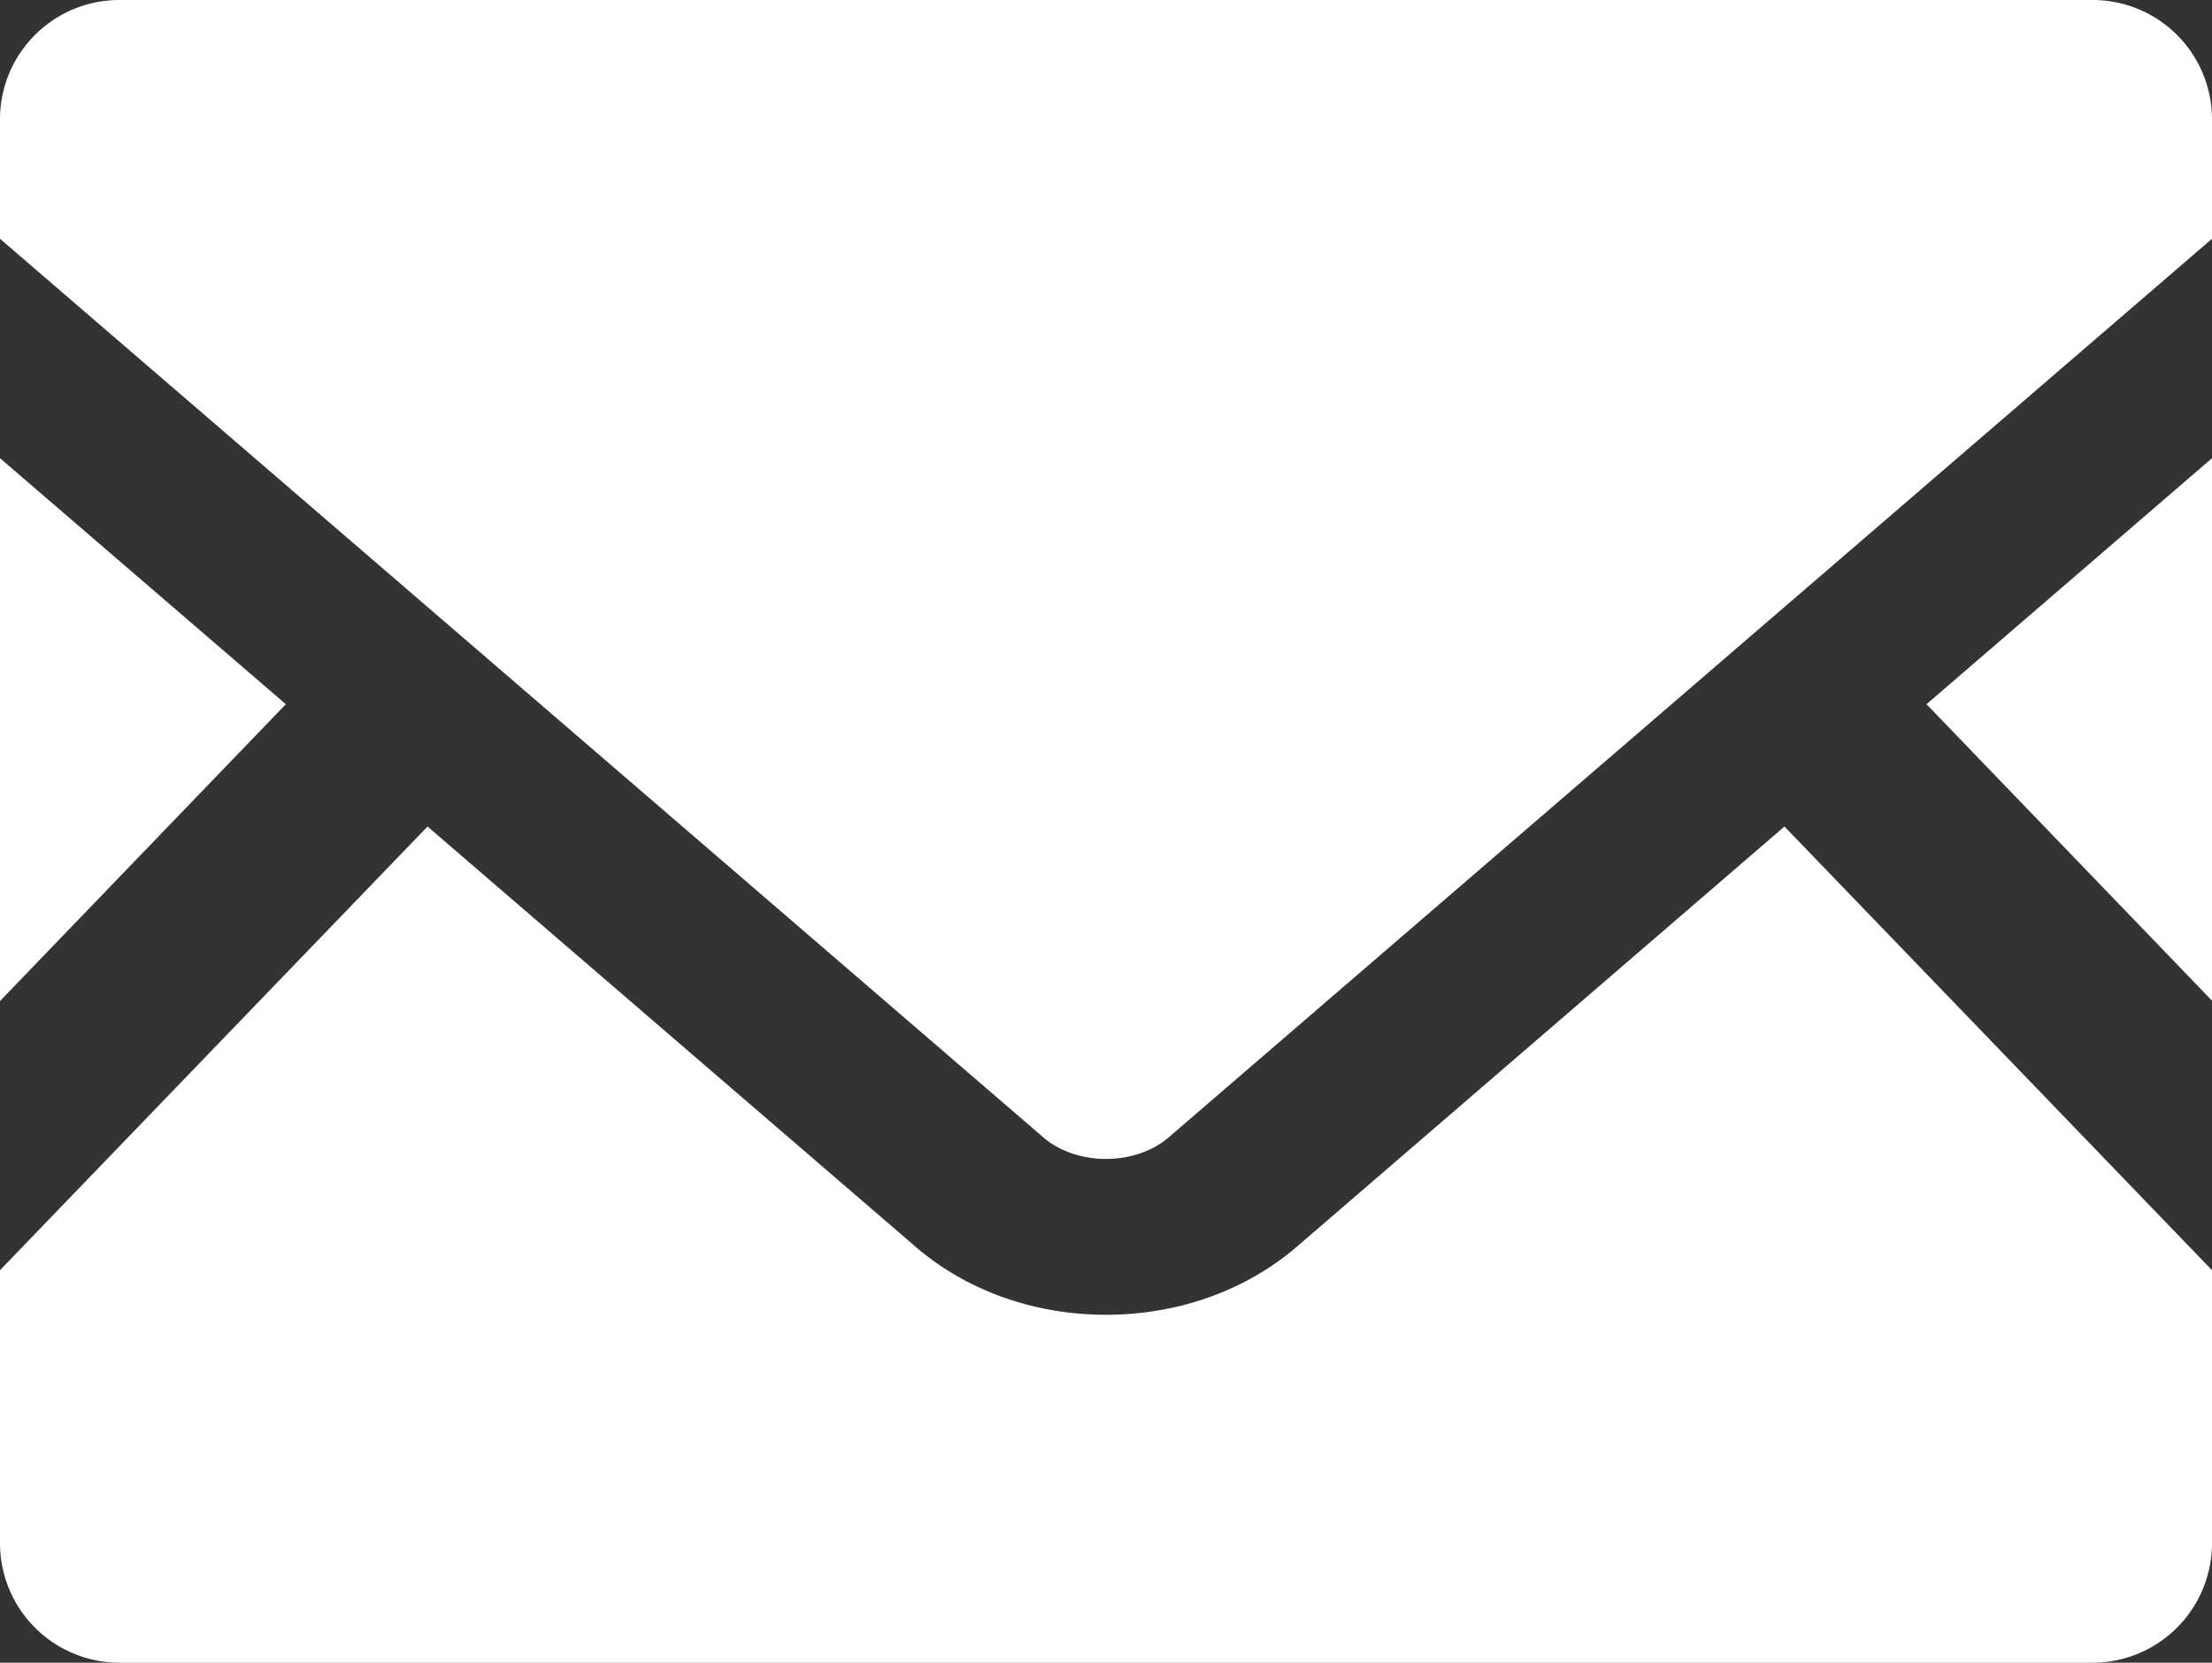
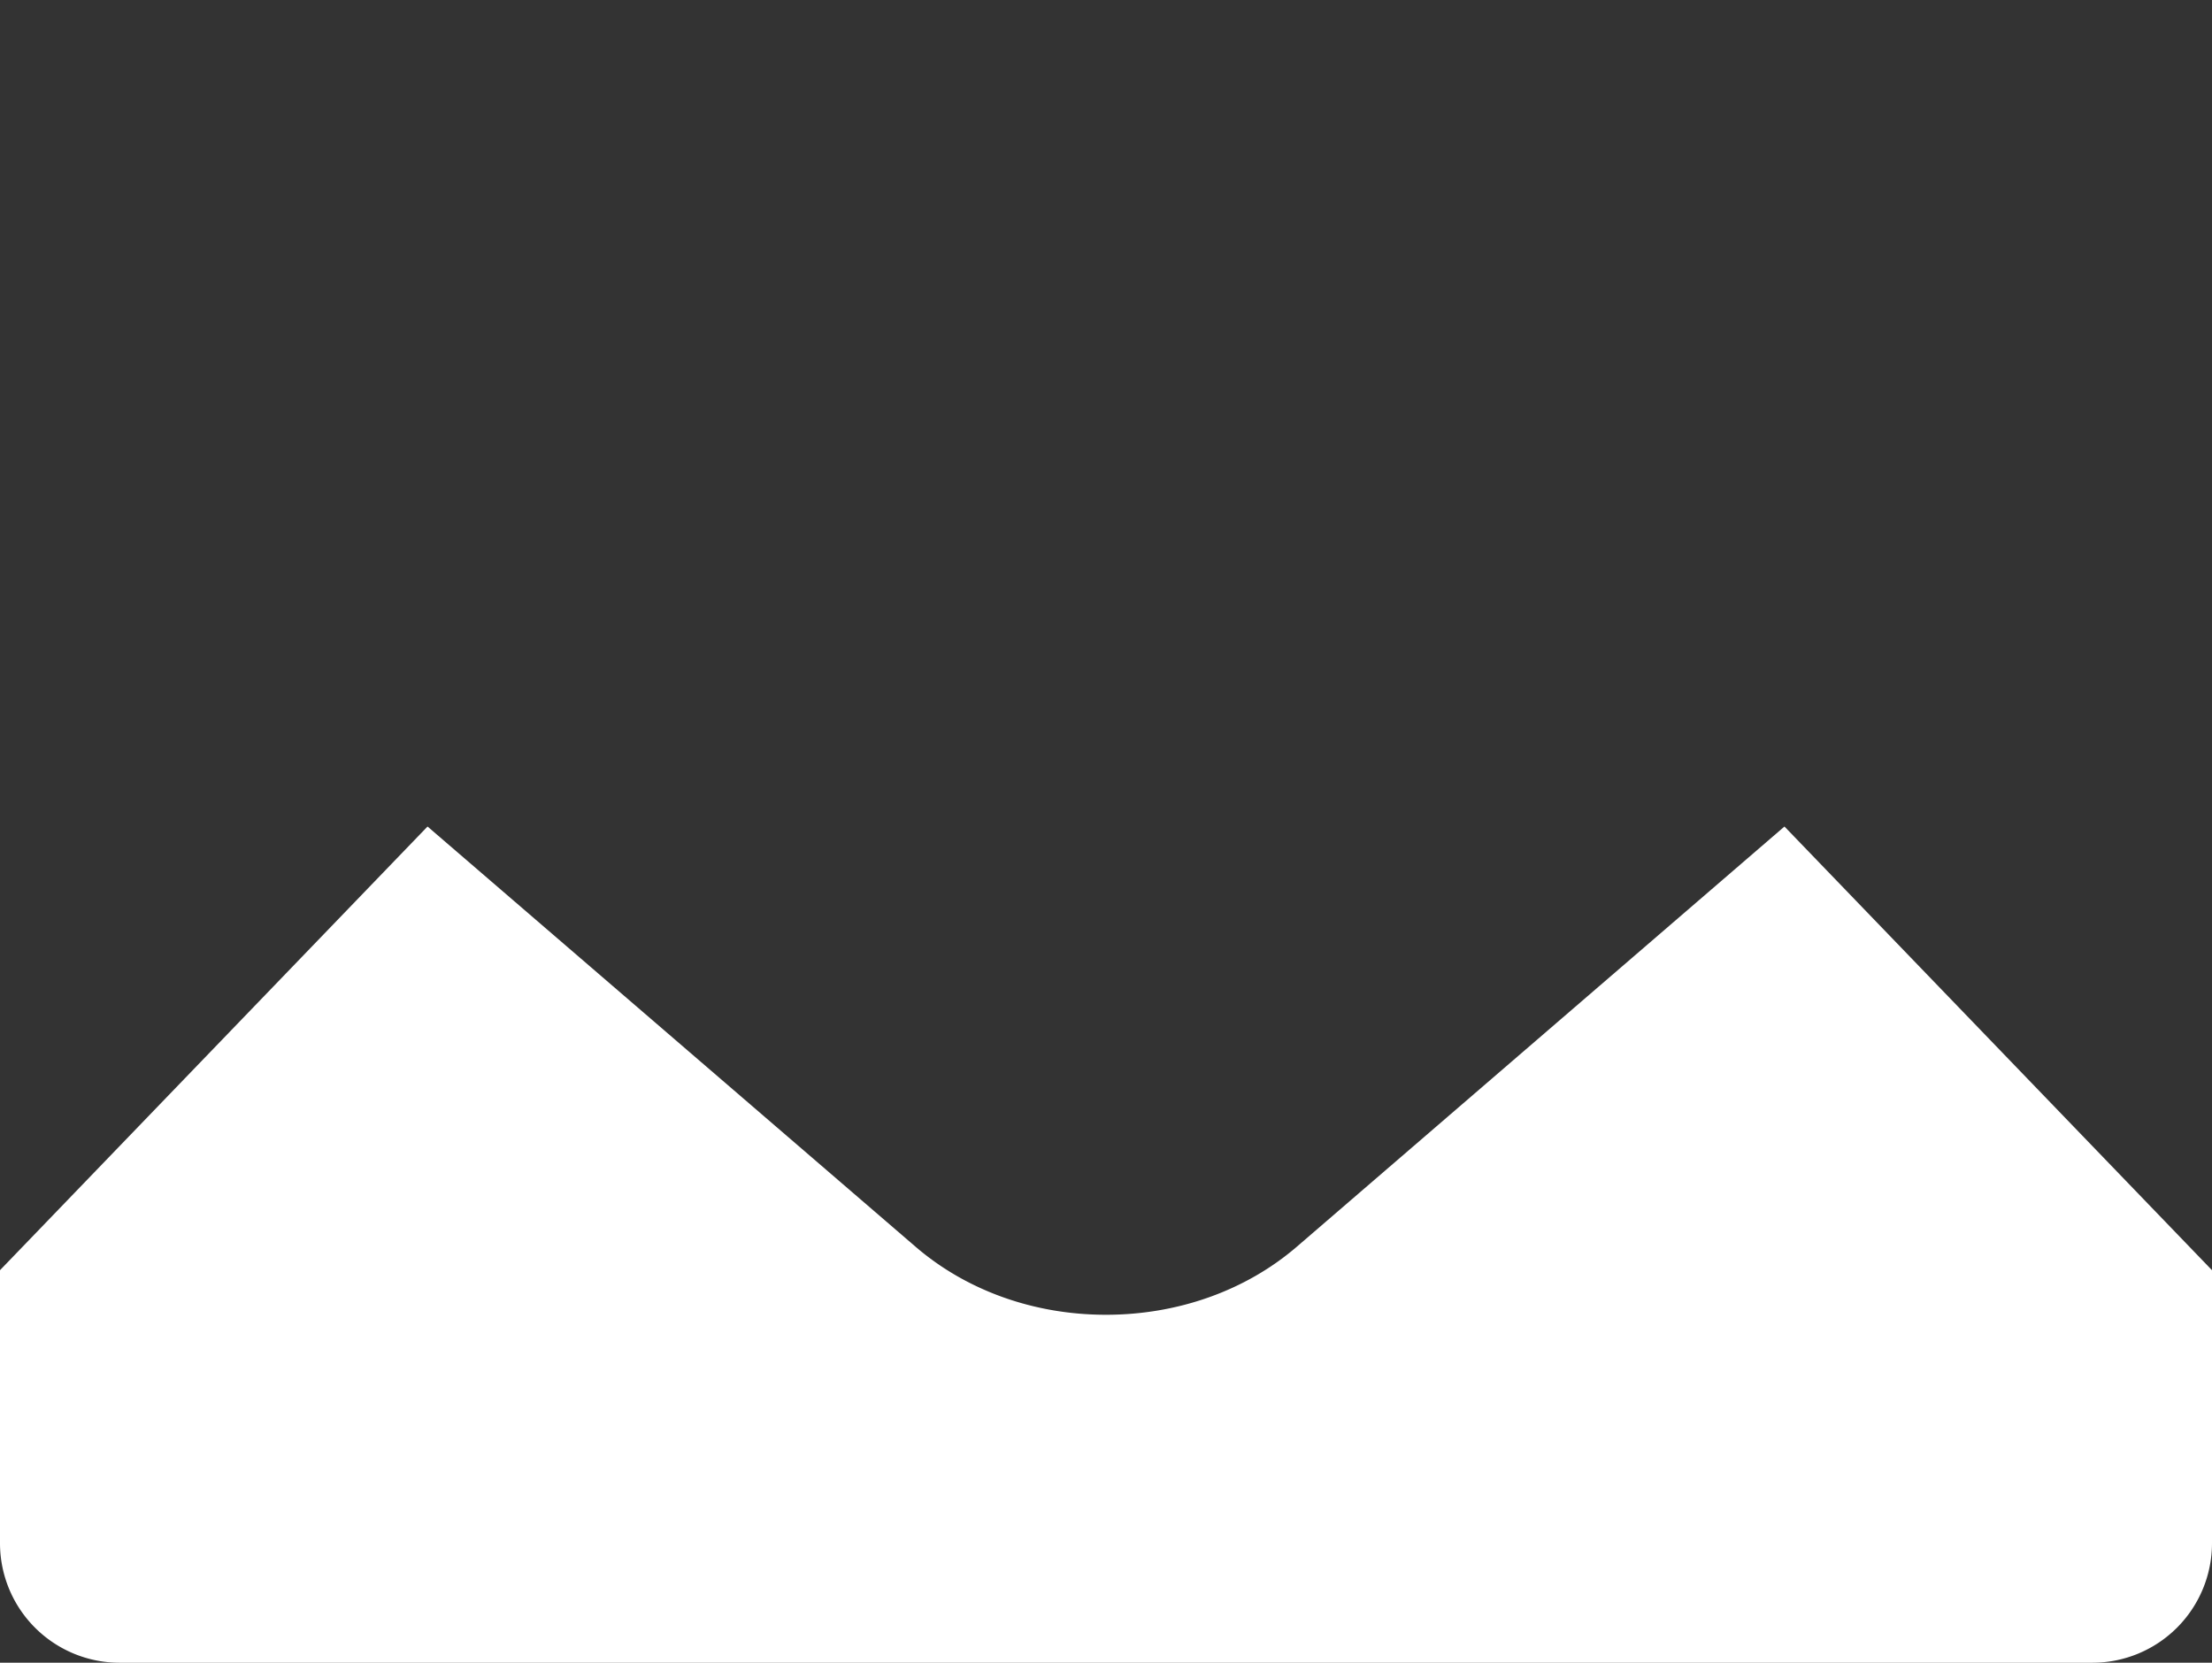
<svg xmlns="http://www.w3.org/2000/svg" width="512" height="384.962" viewBox="0 0 512 384.962">
  <rect x="0" y="0" width="512" height="384.962" fill="#333333" stroke="none" />
  <g id="メールの無料アイコン素材" transform="translate(0 -63.519)">
-     <path id="パス_5" data-name="パス 5" d="M512,295.2l-66.08-68.64L512,169.6Z" fill="#fff" />
-     <path id="パス_6" data-name="パス 6" d="M66.16,226.559,0,295.279V169.6Z" fill="#fff" />
    <path id="パス_7" data-name="パス 7" d="M512,357.6v63.2a27.69,27.69,0,0,1-27.68,27.682H27.68A27.689,27.689,0,0,1,0,420.8V357.6L98.959,254.879,212,352.238c11.76,10.082,27.359,15.682,44,15.682s32.32-5.6,44.08-15.682l112.959-97.359Z" fill="#fff" />
-     <path id="パス_8" data-name="パス 8" d="M512,91.119V118.8l-241.442,208c-7.76,6.72-21.359,6.72-29.119,0L0,118.8V91.119a27.62,27.62,0,0,1,27.68-27.6H484.32A27.622,27.622,0,0,1,512,91.119Z" fill="#fff" />
  </g>
</svg>